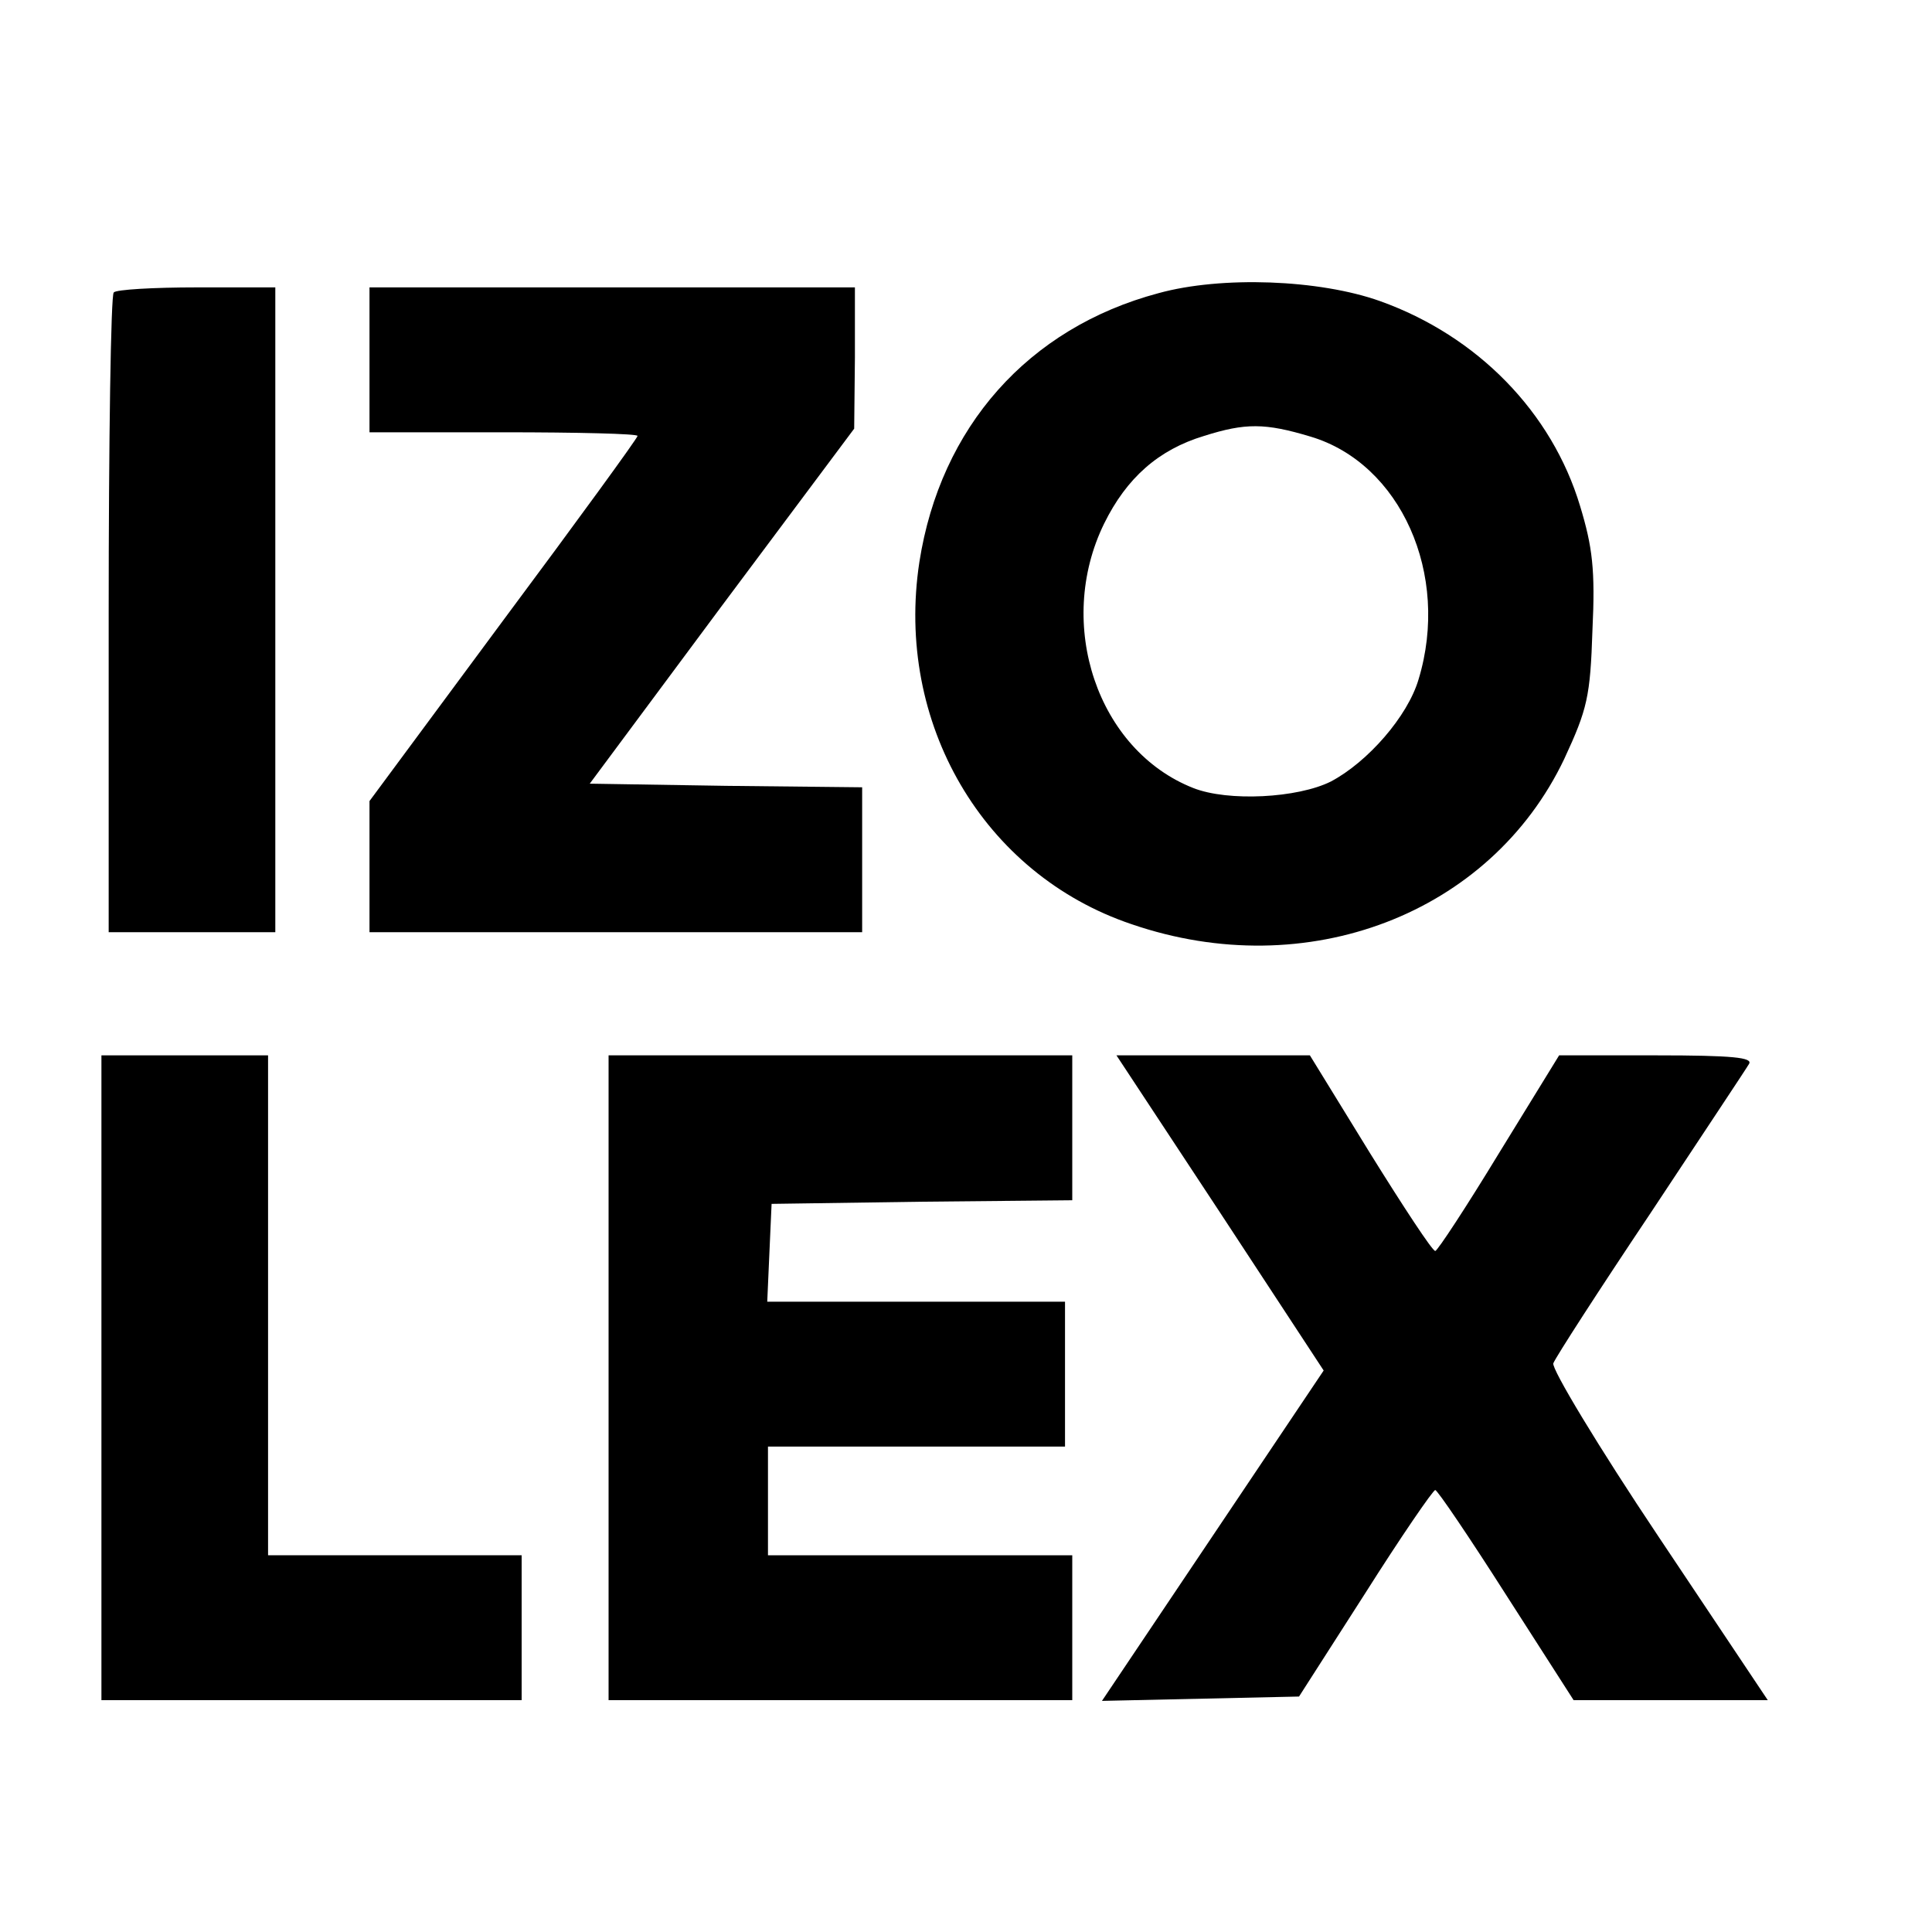
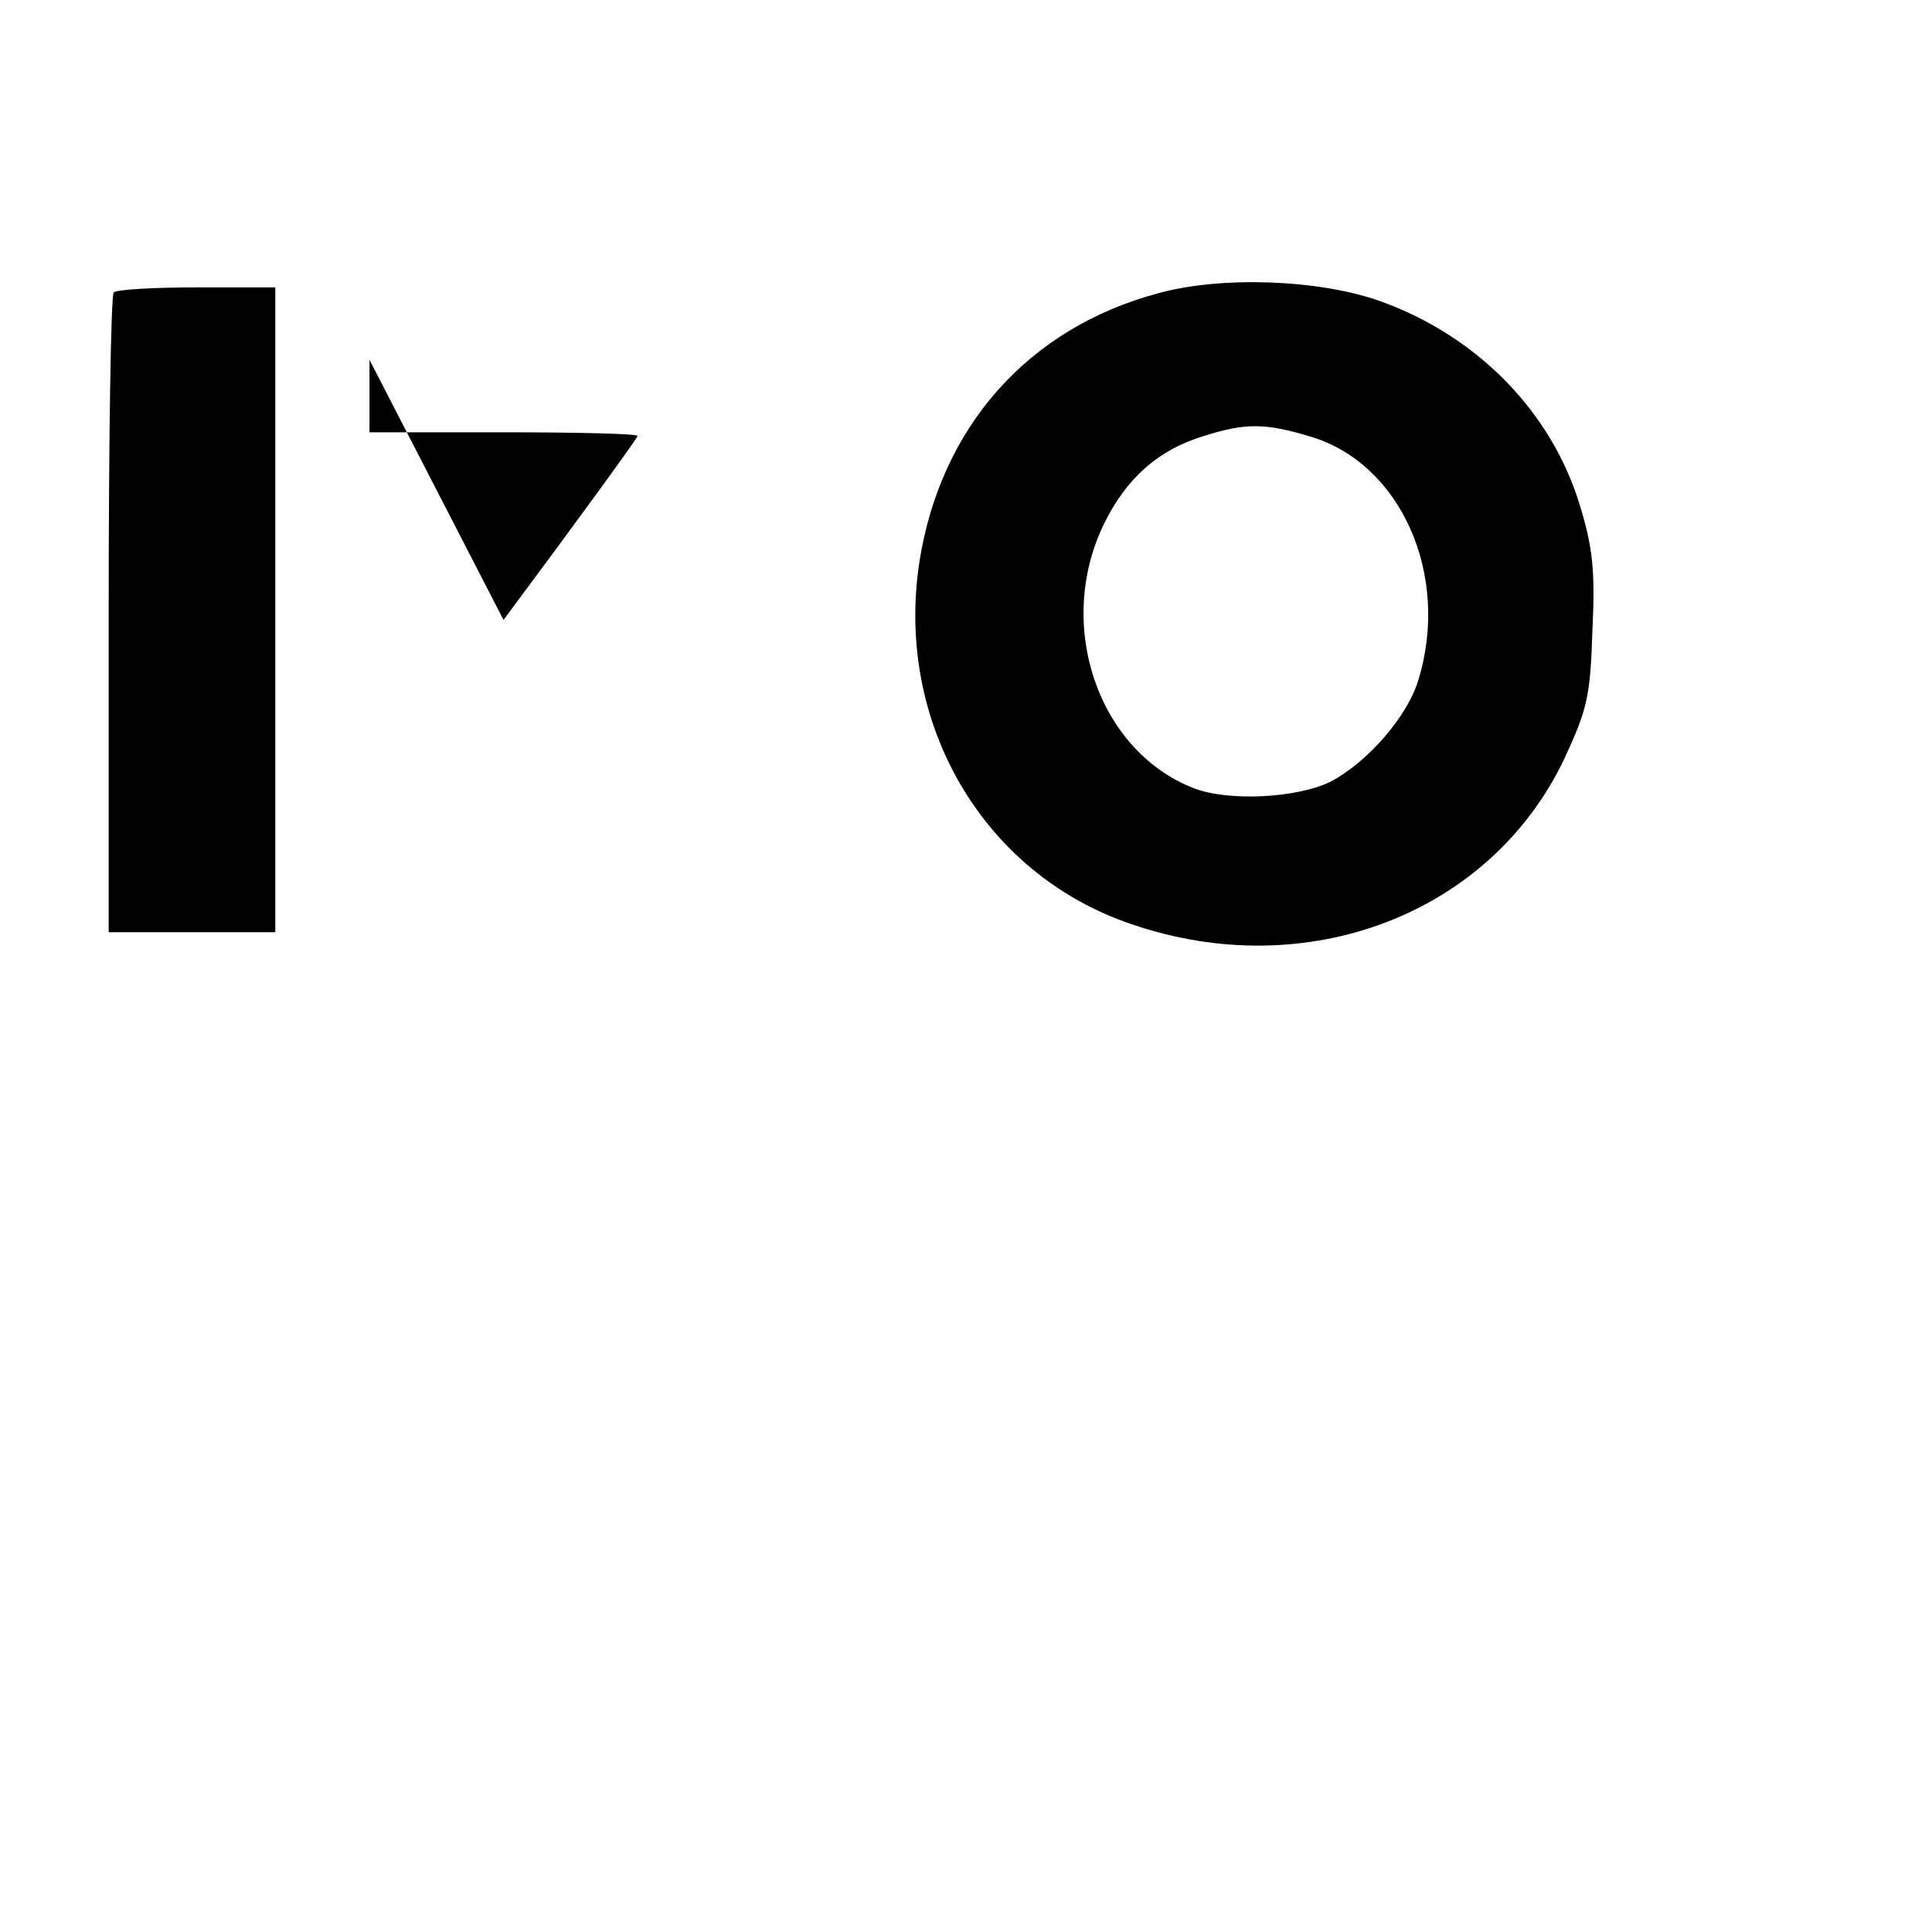
<svg xmlns="http://www.w3.org/2000/svg" version="1.0" width="16pt" height="16pt" viewBox="0 0 16 16" preserveAspectRatio="xMidYMid meet">
  <g transform="translate(0,16) scale(0.006,-0.006)" fill="#000000" stroke="none">
    <path d="M1599 2262 c-180 -48 -301 -185 -330 -371 -34 -222 88 -431 293 -500 242 -83 495 14 597 228 32 69 36 86 39 178 4 83 0 115 -17 171 -39 130 -142 235 -276 283 -84 30 -219 35 -306 11z m210 -198 c124 -37 193 -190 149 -335 -15 -51 -70 -114 -121 -141 -46 -23 -142 -28 -190 -9 -132 52 -191 226 -123 365 31 63 75 102 138 121 57 18 84 18 147 -1z" />
    <path d="M157 2263 c-4 -3 -7 -204 -7 -445 l0 -438 115 0 115 0 0 445 0 445 -108 0 c-60 0 -112 -3 -115 -7z" />
-     <path d="M510 2170 l0 -100 185 0 c102 0 185 -2 185 -5 0 -3 -83 -117 -185 -254 l-185 -250 0 -90 0 -91 340 0 340 0 0 100 0 100 -188 2 -188 3 182 245 183 245 1 98 0 97 -335 0 -335 0 0 -100z" />
-     <path d="M140 765 l0 -445 290 0 290 0 0 100 0 100 -175 0 -175 0 0 345 0 345 -115 0 -115 0 0 -445z" />
-     <path d="M840 765 l0 -445 320 0 320 0 0 100 0 100 -210 0 -210 0 0 75 0 75 205 0 205 0 0 100 0 100 -205 0 -206 0 3 68 3 67 208 3 207 2 0 100 0 100 -320 0 -320 0 0 -445z" />
-     <path d="M1684 993 l143 -218 -153 -228 -153 -228 136 3 136 3 91 142 c50 79 94 143 97 143 3 0 47 -65 98 -145 l93 -145 134 0 134 0 -151 226 c-83 124 -148 232 -145 239 3 8 63 101 134 207 70 106 132 199 136 206 6 9 -22 12 -128 12 l-134 0 -83 -135 c-45 -74 -85 -135 -88 -135 -4 0 -44 61 -90 135 l-83 135 -133 0 -134 0 143 -217z" />
+     <path d="M510 2170 l0 -100 185 0 c102 0 185 -2 185 -5 0 -3 -83 -117 -185 -254 z" />
  </g>
</svg>